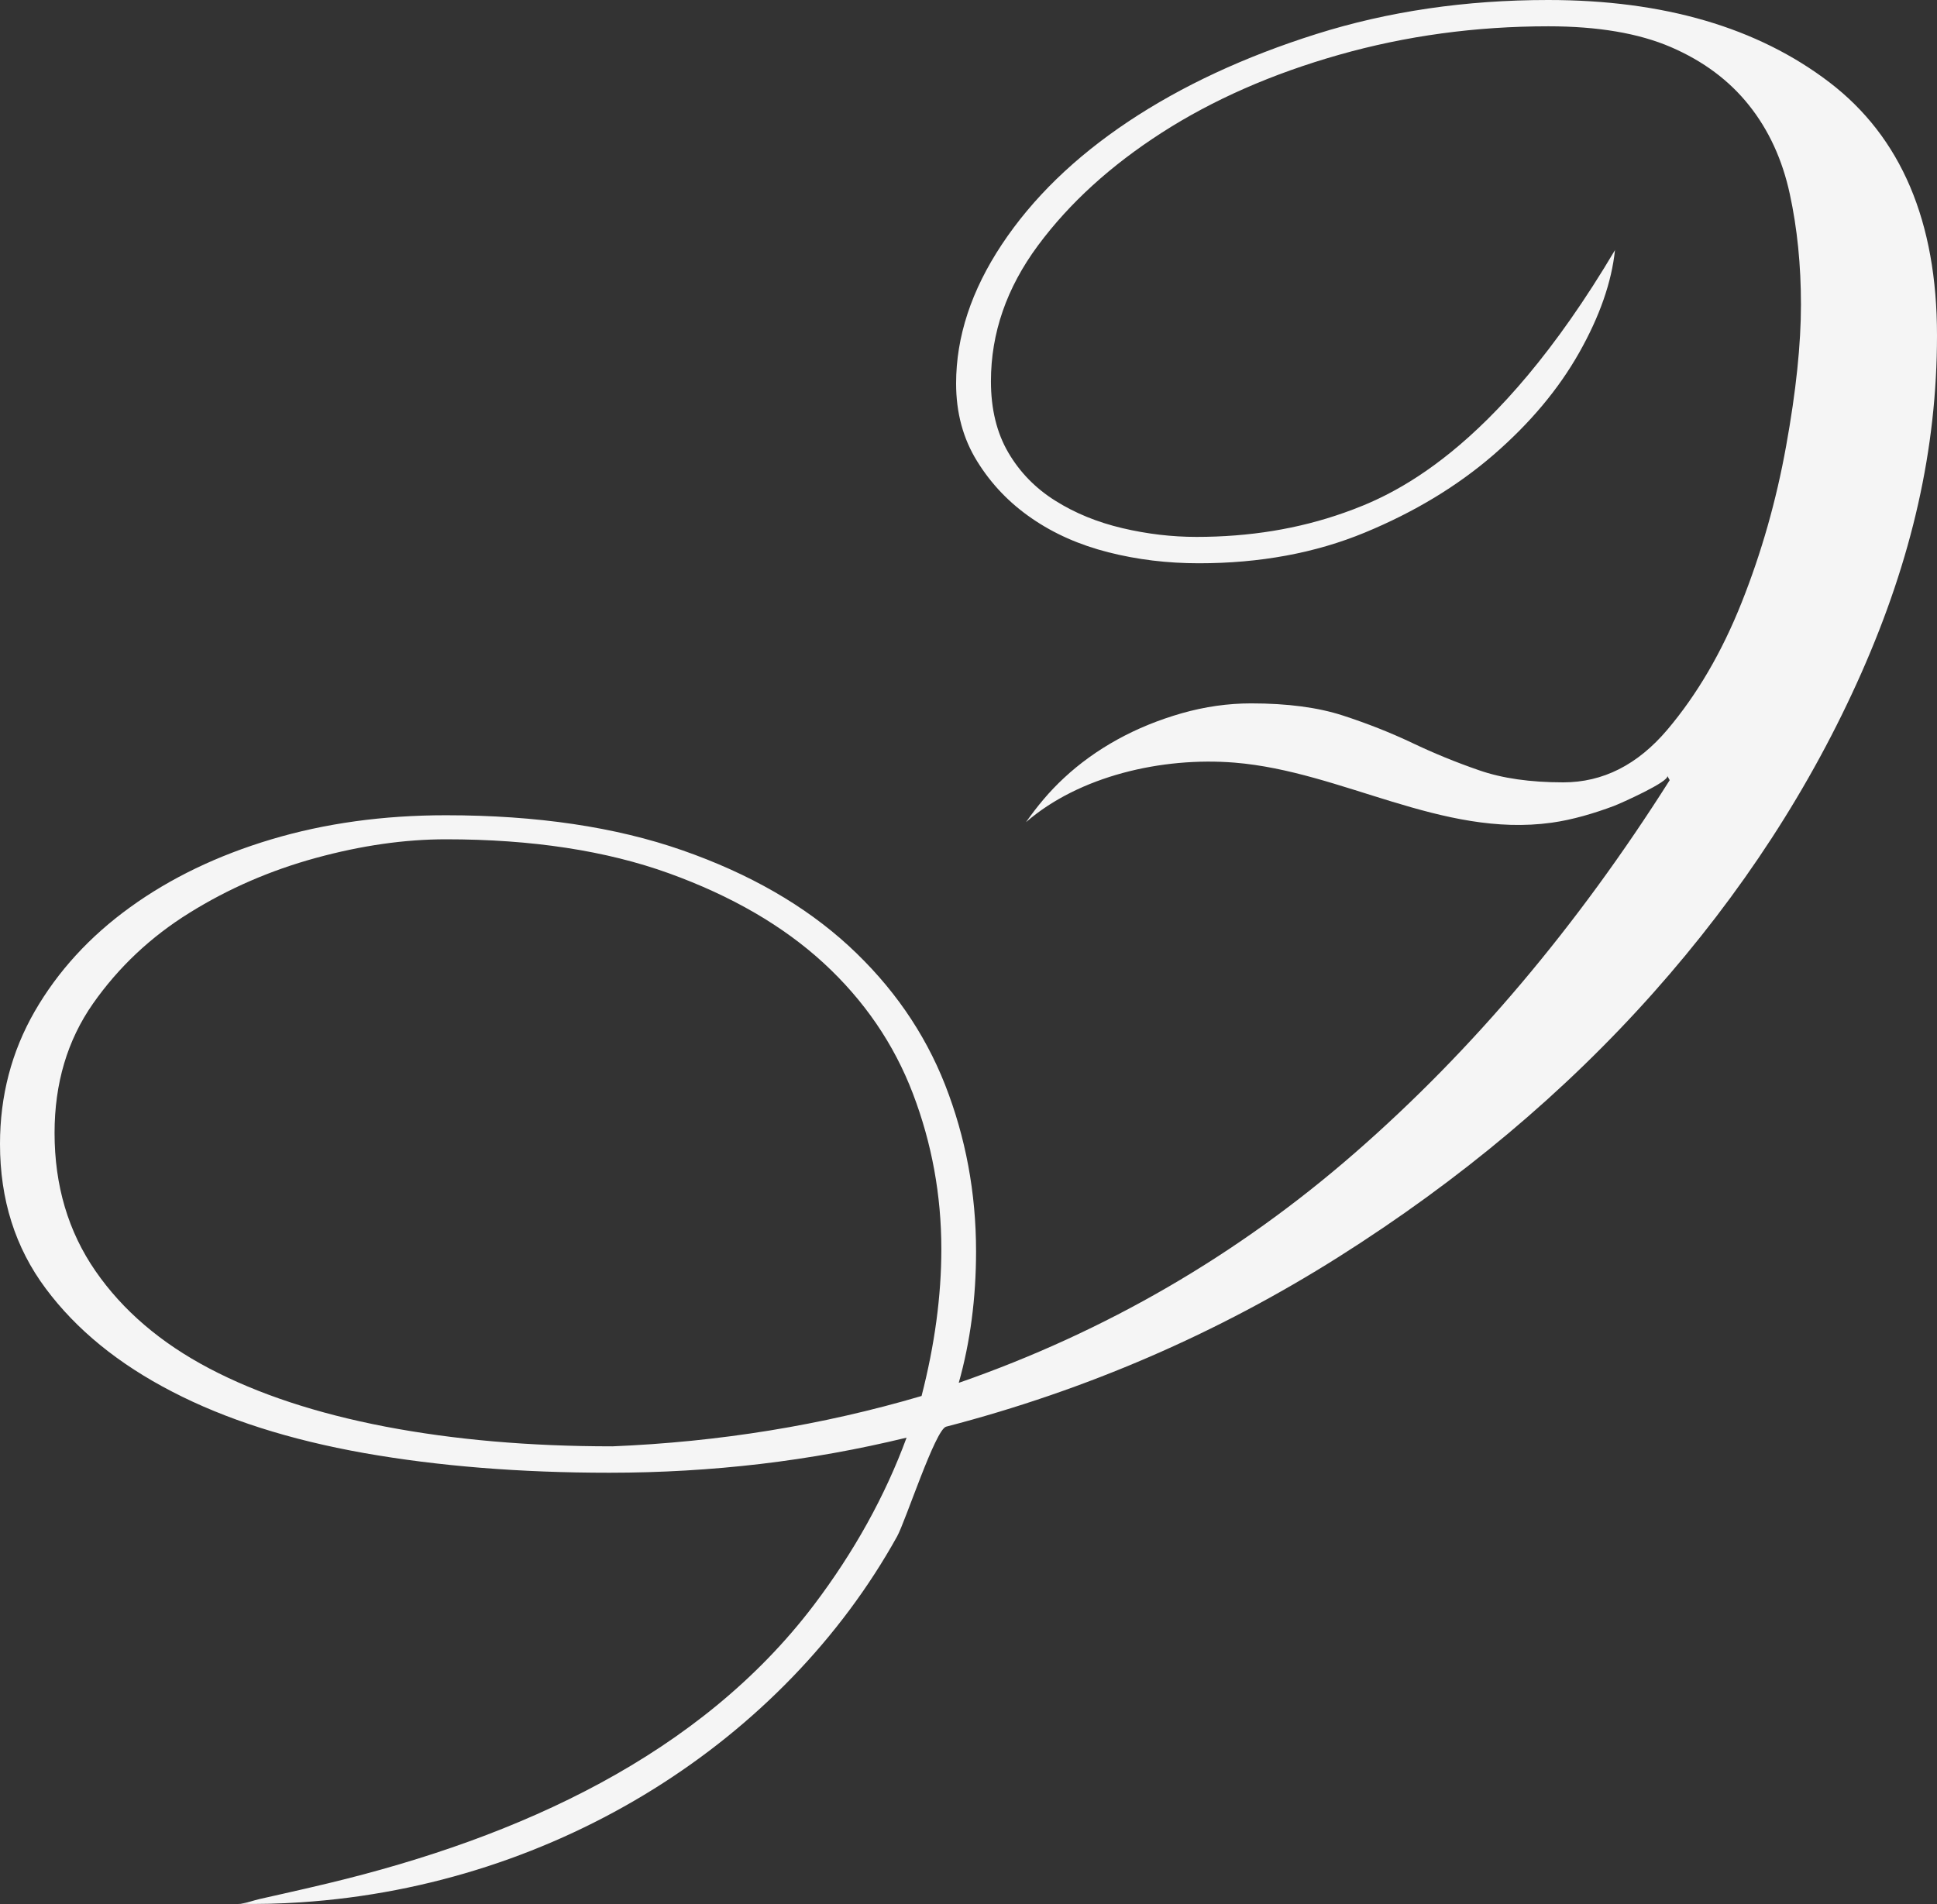
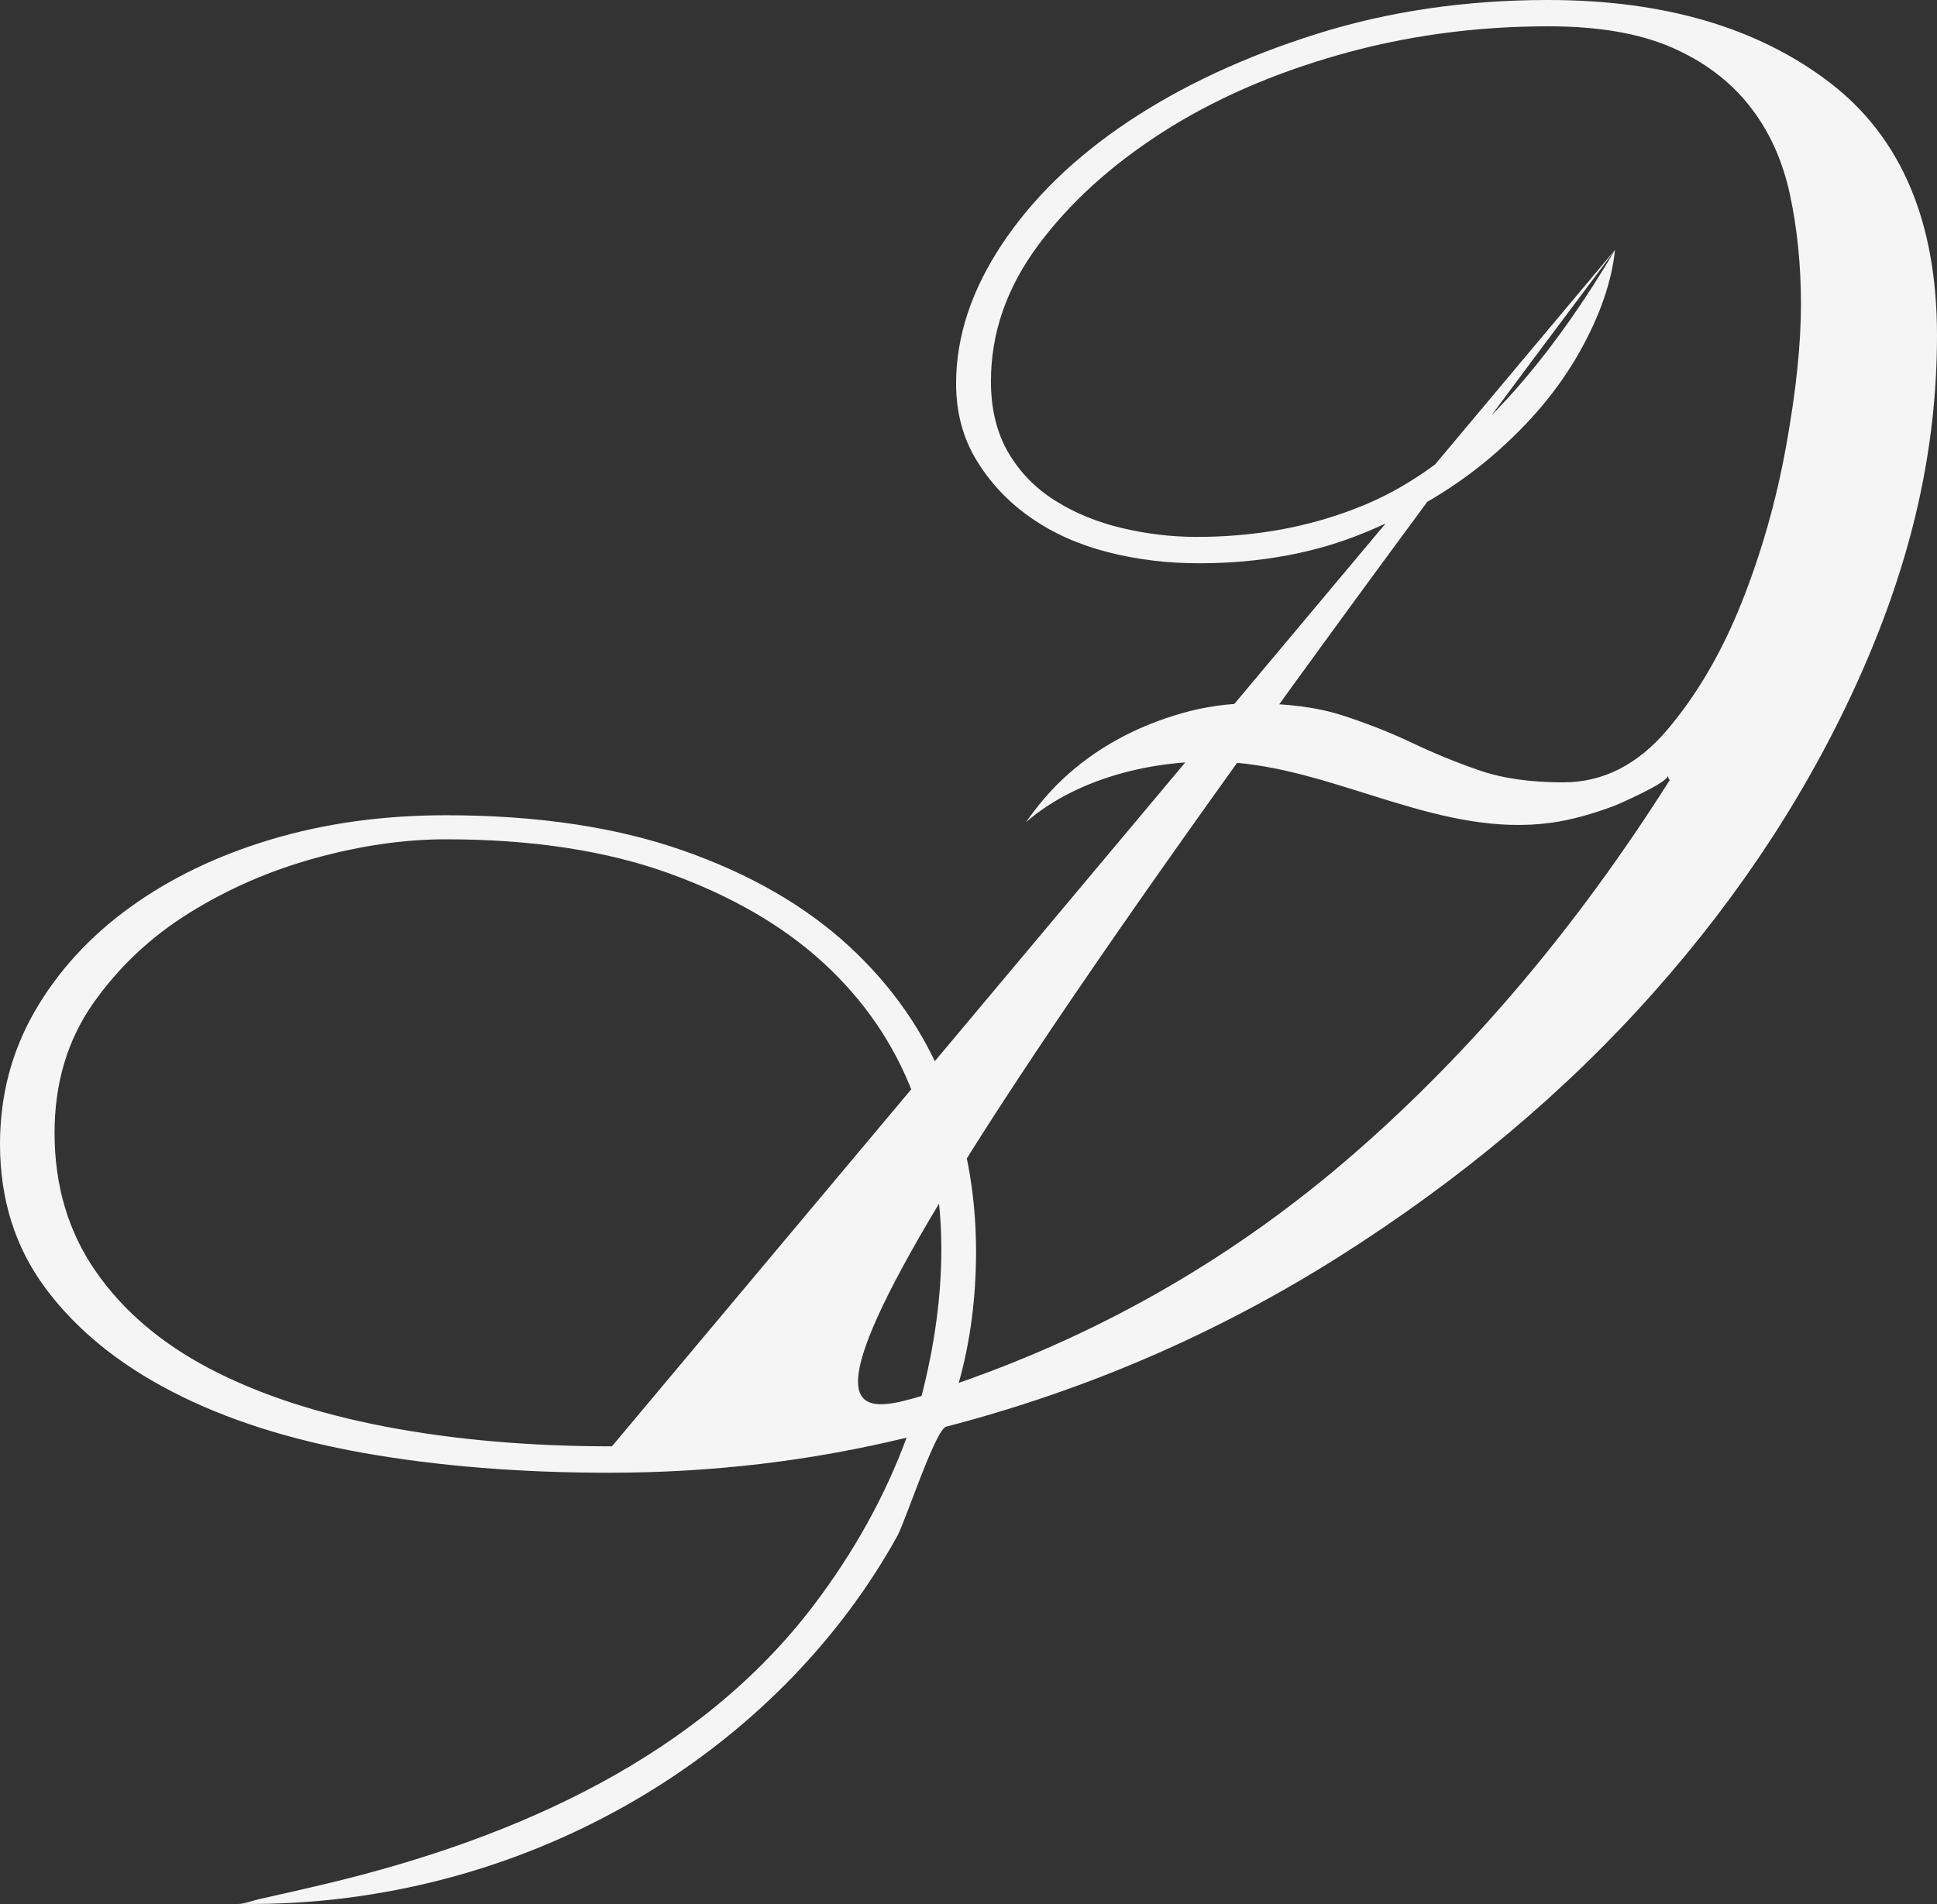
<svg xmlns="http://www.w3.org/2000/svg" width="60" height="59" viewBox="0 0 60 59" fill="none">
  <rect x="0" y="0" width="60" height="59" fill="#333333" stroke="none" />
-   <path d="M50.026 7.741C49.923 8.737 49.552 9.802 48.913 10.932C48.272 12.065 47.389 13.116 46.265 14.09C45.139 15.064 43.81 15.867 42.276 16.501C40.742 17.136 39.026 17.452 37.135 17.452C36.163 17.452 35.23 17.34 34.334 17.112C33.439 16.885 32.646 16.535 31.956 16.058C31.266 15.584 30.702 14.996 30.268 14.292C29.832 13.591 29.616 12.787 29.616 11.882C29.616 10.433 30.089 8.996 31.035 7.571C31.982 6.145 33.285 4.878 34.947 3.768C36.61 2.66 38.554 1.755 40.779 1.053C43.003 0.352 45.394 0 47.953 0C51.532 0 54.436 0.849 56.663 2.547C58.887 4.245 60 6.858 60 10.39C60 13.922 59.22 17.316 57.66 20.846C56.098 24.376 53.951 27.681 51.214 30.759C48.477 33.837 45.229 36.564 41.469 38.941C37.708 41.317 33.655 43.072 29.307 44.203C28.971 44.29 28.05 47.132 27.788 47.604C24.292 53.901 17.309 58.41 9.327 58.939C8.675 58.983 8.021 59 7.367 58.987C7.575 58.99 7.844 58.881 8.045 58.837C8.28 58.784 8.517 58.733 8.752 58.678C9.224 58.573 9.694 58.463 10.164 58.351C16.121 56.922 21.692 54.364 25.204 49.737C26.456 48.084 27.416 46.352 28.082 44.543C26.597 44.904 25.091 45.176 23.555 45.358C22.021 45.538 20.459 45.63 18.873 45.63C16.11 45.63 13.579 45.426 11.277 45.02C8.976 44.611 6.993 43.98 5.331 43.117C3.669 42.259 2.363 41.194 1.419 39.926C0.472 38.659 0 37.165 0 35.445C0 33.951 0.359 32.582 1.075 31.336C1.793 30.092 2.776 29.016 4.03 28.11C5.282 27.205 6.741 26.503 8.404 26.006C10.066 25.509 11.869 25.259 13.814 25.259C16.625 25.259 19.07 25.622 21.14 26.346C23.213 27.07 24.924 28.055 26.281 29.299C27.636 30.546 28.634 31.983 29.275 33.611C29.913 35.24 30.234 36.961 30.234 38.77C30.234 40.219 30.055 41.578 29.698 42.845C34.251 41.261 38.343 38.884 41.975 35.715C45.607 32.548 48.855 28.698 51.72 24.172L51.644 24.036C51.74 24.208 50.165 24.907 49.992 24.971C49.389 25.197 48.708 25.401 48.062 25.49C44.659 25.962 41.565 23.901 38.246 23.629C35.99 23.446 33.424 24.047 31.781 25.473C32.131 24.977 32.503 24.525 32.96 24.102C33.445 23.65 33.997 23.253 34.61 22.914C35.223 22.576 35.888 22.304 36.605 22.099C37.321 21.895 38.037 21.793 38.753 21.793C39.877 21.793 40.825 21.918 41.593 22.168C42.36 22.417 43.075 22.701 43.742 23.017C44.407 23.334 45.097 23.618 45.815 23.865C46.53 24.115 47.4 24.24 48.423 24.24C49.652 24.24 50.725 23.697 51.646 22.61C52.566 21.523 53.334 20.211 53.947 18.672C54.56 17.132 55.022 15.514 55.327 13.816C55.635 12.118 55.786 10.658 55.786 9.437C55.786 8.215 55.671 7.072 55.44 6.009C55.21 4.946 54.789 4.029 54.175 3.26C53.562 2.49 52.757 1.891 51.759 1.46C50.761 1.03 49.496 0.815 47.96 0.815C45.708 0.815 43.548 1.11 41.477 1.698C39.405 2.286 37.576 3.09 35.99 4.109C34.405 5.128 33.125 6.293 32.153 7.605C31.18 8.919 30.695 10.32 30.695 11.814C30.695 12.674 30.875 13.409 31.232 14.02C31.589 14.631 32.076 15.13 32.689 15.514C33.302 15.9 33.992 16.181 34.762 16.363C35.529 16.544 36.296 16.635 37.063 16.635C38.7 16.635 40.221 16.387 41.629 15.888C43.035 15.391 46.272 14.088 50.03 7.741M18.954 44.813C22.279 44.677 25.476 44.157 28.546 43.252C28.954 41.667 29.159 40.151 29.159 38.702C29.159 37.029 28.864 35.42 28.277 33.881C27.689 32.342 26.768 30.996 25.514 29.84C24.26 28.687 22.662 27.759 20.719 27.057C18.775 26.356 16.474 26.004 13.814 26.004C12.534 26.004 11.192 26.197 9.786 26.581C8.378 26.966 7.075 27.532 5.874 28.279C4.671 29.025 3.673 29.965 2.88 31.096C2.088 32.228 1.69 33.563 1.69 35.102C1.69 36.732 2.113 38.158 2.957 39.379C3.801 40.601 4.978 41.608 6.487 42.401C7.995 43.193 9.812 43.792 11.935 44.201C14.057 44.607 16.397 44.812 18.957 44.812L18.954 44.813Z" fill="#F5F5F5" />
+   <path d="M50.026 7.741C49.923 8.737 49.552 9.802 48.913 10.932C48.272 12.065 47.389 13.116 46.265 14.09C45.139 15.064 43.81 15.867 42.276 16.501C40.742 17.136 39.026 17.452 37.135 17.452C36.163 17.452 35.23 17.34 34.334 17.112C33.439 16.885 32.646 16.535 31.956 16.058C31.266 15.584 30.702 14.996 30.268 14.292C29.832 13.591 29.616 12.787 29.616 11.882C29.616 10.433 30.089 8.996 31.035 7.571C31.982 6.145 33.285 4.878 34.947 3.768C36.61 2.66 38.554 1.755 40.779 1.053C43.003 0.352 45.394 0 47.953 0C51.532 0 54.436 0.849 56.663 2.547C58.887 4.245 60 6.858 60 10.39C60 13.922 59.22 17.316 57.66 20.846C56.098 24.376 53.951 27.681 51.214 30.759C48.477 33.837 45.229 36.564 41.469 38.941C37.708 41.317 33.655 43.072 29.307 44.203C28.971 44.29 28.05 47.132 27.788 47.604C24.292 53.901 17.309 58.41 9.327 58.939C8.675 58.983 8.021 59 7.367 58.987C7.575 58.99 7.844 58.881 8.045 58.837C8.28 58.784 8.517 58.733 8.752 58.678C9.224 58.573 9.694 58.463 10.164 58.351C16.121 56.922 21.692 54.364 25.204 49.737C26.456 48.084 27.416 46.352 28.082 44.543C26.597 44.904 25.091 45.176 23.555 45.358C22.021 45.538 20.459 45.63 18.873 45.63C16.11 45.63 13.579 45.426 11.277 45.02C8.976 44.611 6.993 43.98 5.331 43.117C3.669 42.259 2.363 41.194 1.419 39.926C0.472 38.659 0 37.165 0 35.445C0 33.951 0.359 32.582 1.075 31.336C1.793 30.092 2.776 29.016 4.03 28.11C5.282 27.205 6.741 26.503 8.404 26.006C10.066 25.509 11.869 25.259 13.814 25.259C16.625 25.259 19.07 25.622 21.14 26.346C23.213 27.07 24.924 28.055 26.281 29.299C27.636 30.546 28.634 31.983 29.275 33.611C29.913 35.24 30.234 36.961 30.234 38.77C30.234 40.219 30.055 41.578 29.698 42.845C34.251 41.261 38.343 38.884 41.975 35.715C45.607 32.548 48.855 28.698 51.72 24.172L51.644 24.036C51.74 24.208 50.165 24.907 49.992 24.971C49.389 25.197 48.708 25.401 48.062 25.49C44.659 25.962 41.565 23.901 38.246 23.629C35.99 23.446 33.424 24.047 31.781 25.473C32.131 24.977 32.503 24.525 32.96 24.102C33.445 23.65 33.997 23.253 34.61 22.914C35.223 22.576 35.888 22.304 36.605 22.099C37.321 21.895 38.037 21.793 38.753 21.793C39.877 21.793 40.825 21.918 41.593 22.168C42.36 22.417 43.075 22.701 43.742 23.017C44.407 23.334 45.097 23.618 45.815 23.865C46.53 24.115 47.4 24.24 48.423 24.24C49.652 24.24 50.725 23.697 51.646 22.61C52.566 21.523 53.334 20.211 53.947 18.672C54.56 17.132 55.022 15.514 55.327 13.816C55.635 12.118 55.786 10.658 55.786 9.437C55.786 8.215 55.671 7.072 55.44 6.009C55.21 4.946 54.789 4.029 54.175 3.26C53.562 2.49 52.757 1.891 51.759 1.46C50.761 1.03 49.496 0.815 47.96 0.815C45.708 0.815 43.548 1.11 41.477 1.698C39.405 2.286 37.576 3.09 35.99 4.109C34.405 5.128 33.125 6.293 32.153 7.605C31.18 8.919 30.695 10.32 30.695 11.814C30.695 12.674 30.875 13.409 31.232 14.02C31.589 14.631 32.076 15.13 32.689 15.514C33.302 15.9 33.992 16.181 34.762 16.363C35.529 16.544 36.296 16.635 37.063 16.635C38.7 16.635 40.221 16.387 41.629 15.888C43.035 15.391 46.272 14.088 50.03 7.741C22.279 44.677 25.476 44.157 28.546 43.252C28.954 41.667 29.159 40.151 29.159 38.702C29.159 37.029 28.864 35.42 28.277 33.881C27.689 32.342 26.768 30.996 25.514 29.84C24.26 28.687 22.662 27.759 20.719 27.057C18.775 26.356 16.474 26.004 13.814 26.004C12.534 26.004 11.192 26.197 9.786 26.581C8.378 26.966 7.075 27.532 5.874 28.279C4.671 29.025 3.673 29.965 2.88 31.096C2.088 32.228 1.69 33.563 1.69 35.102C1.69 36.732 2.113 38.158 2.957 39.379C3.801 40.601 4.978 41.608 6.487 42.401C7.995 43.193 9.812 43.792 11.935 44.201C14.057 44.607 16.397 44.812 18.957 44.812L18.954 44.813Z" fill="#F5F5F5" />
</svg>